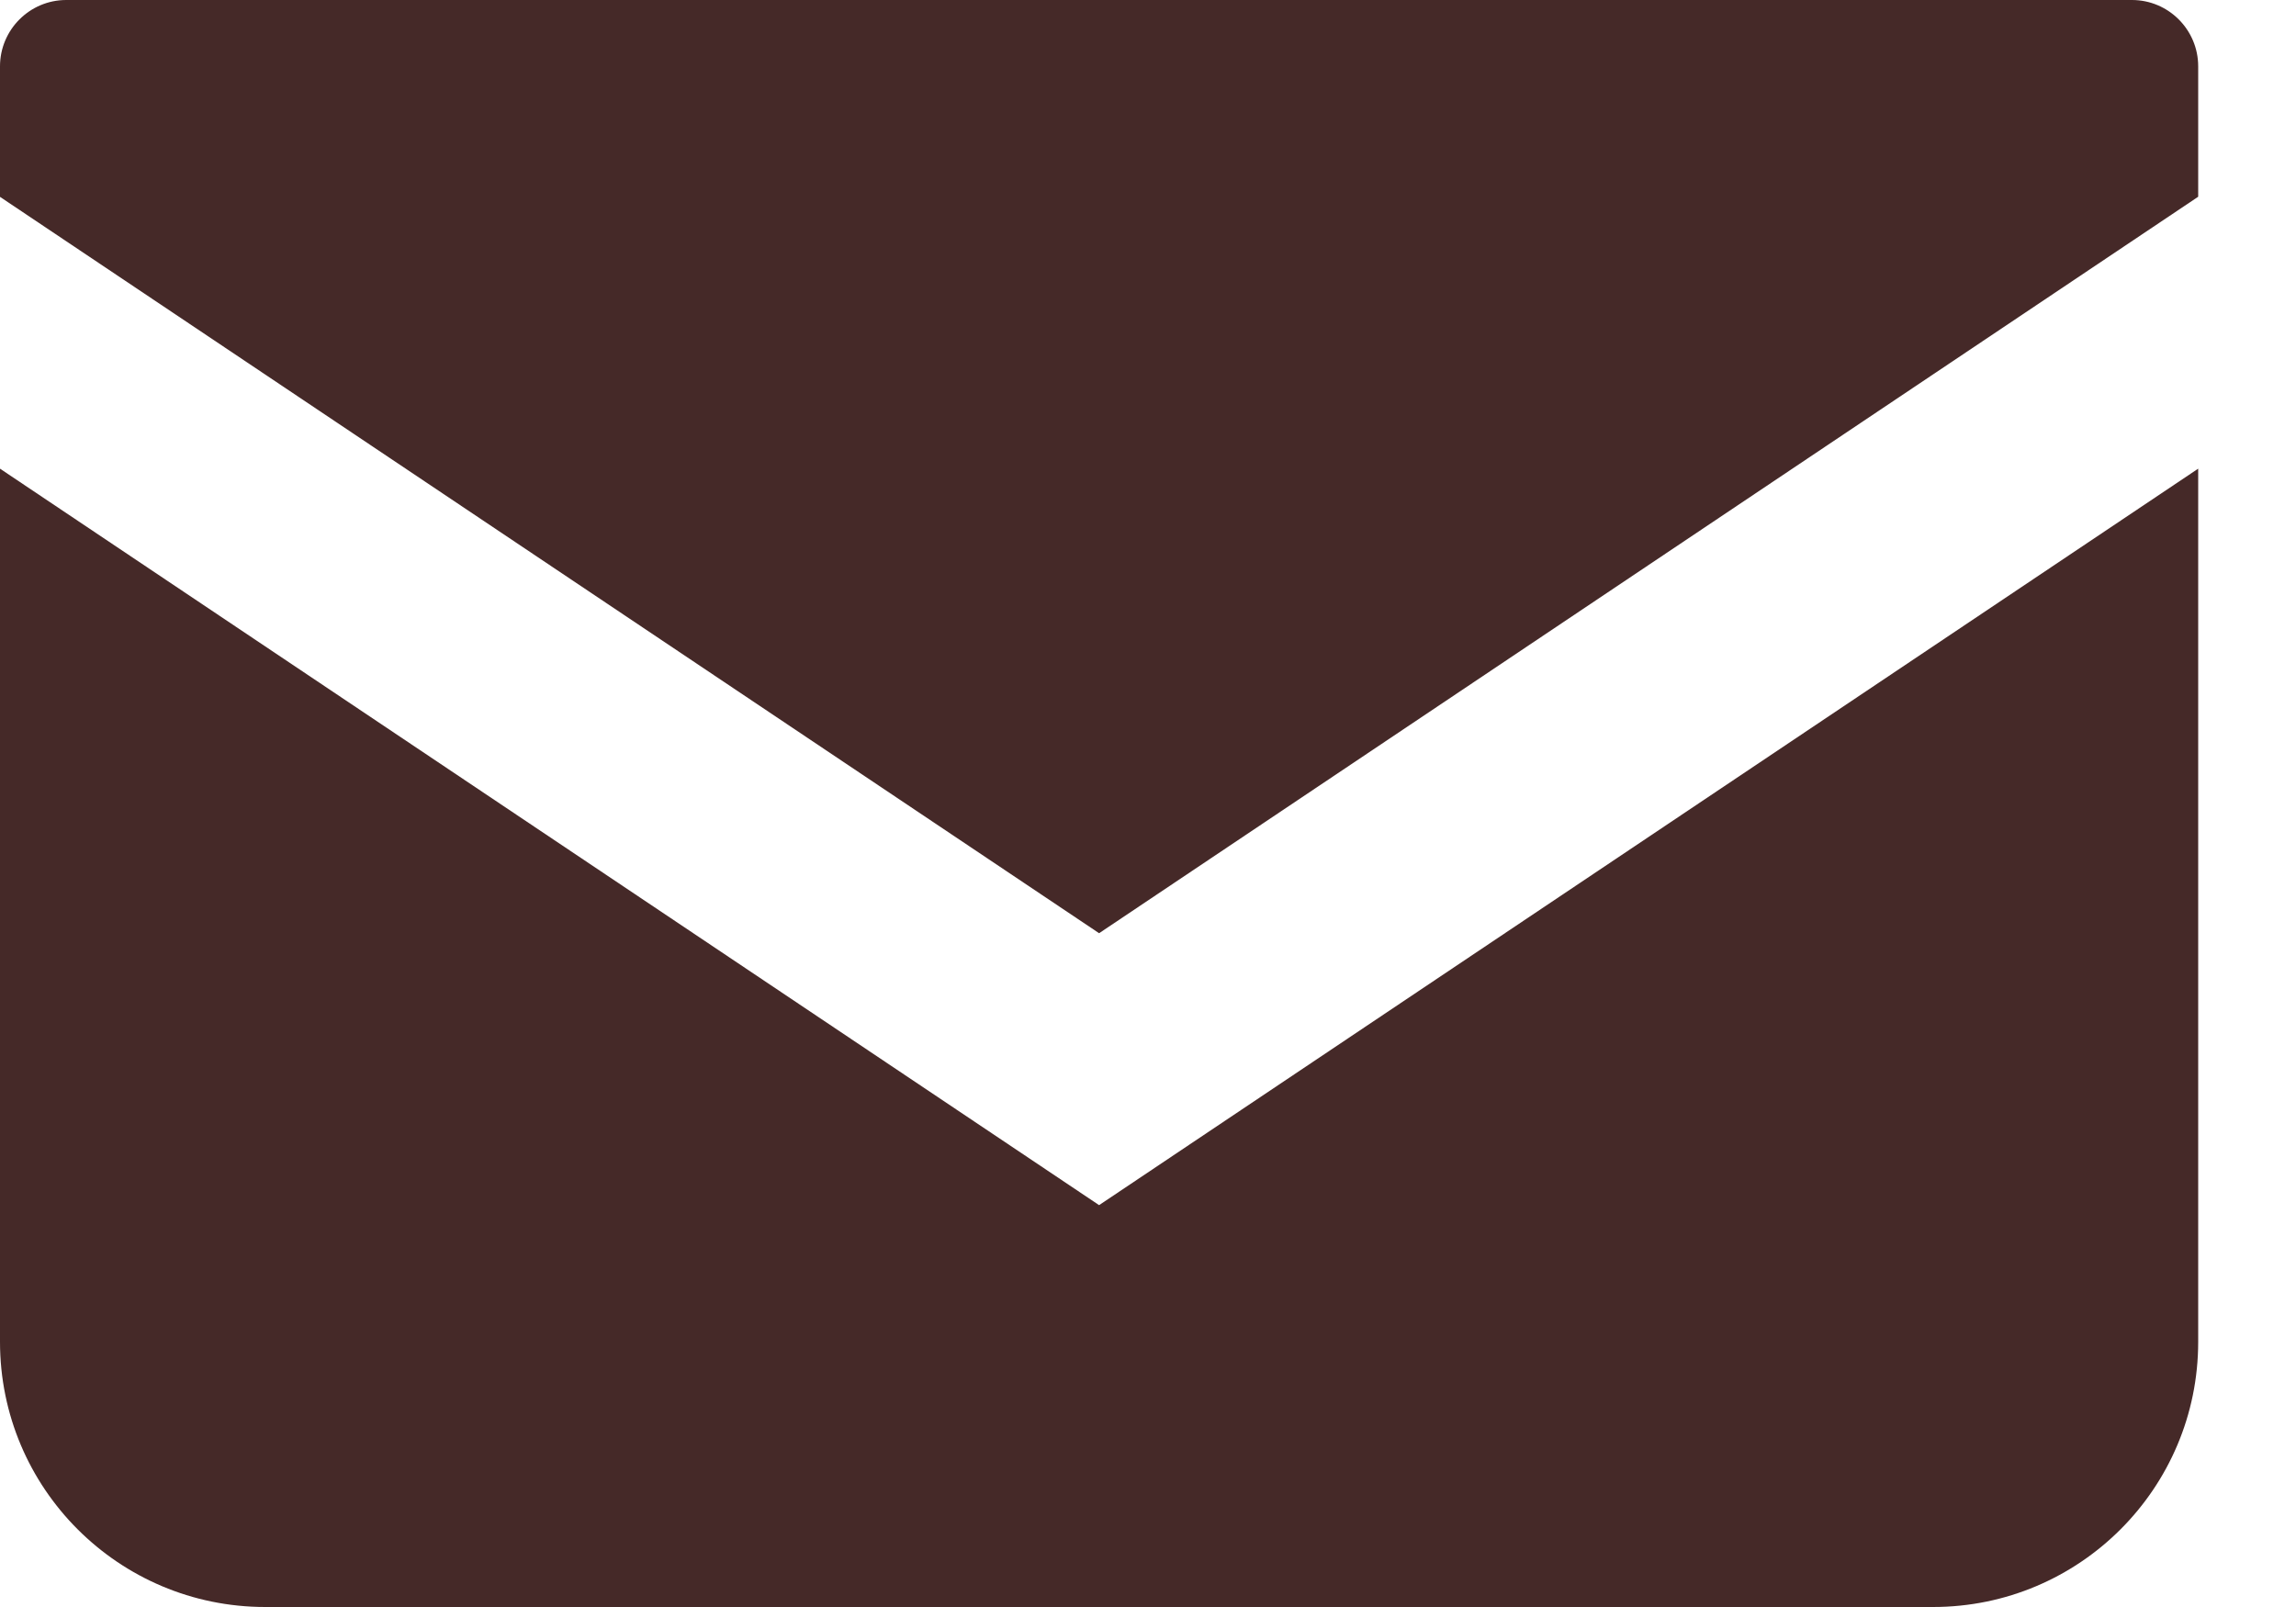
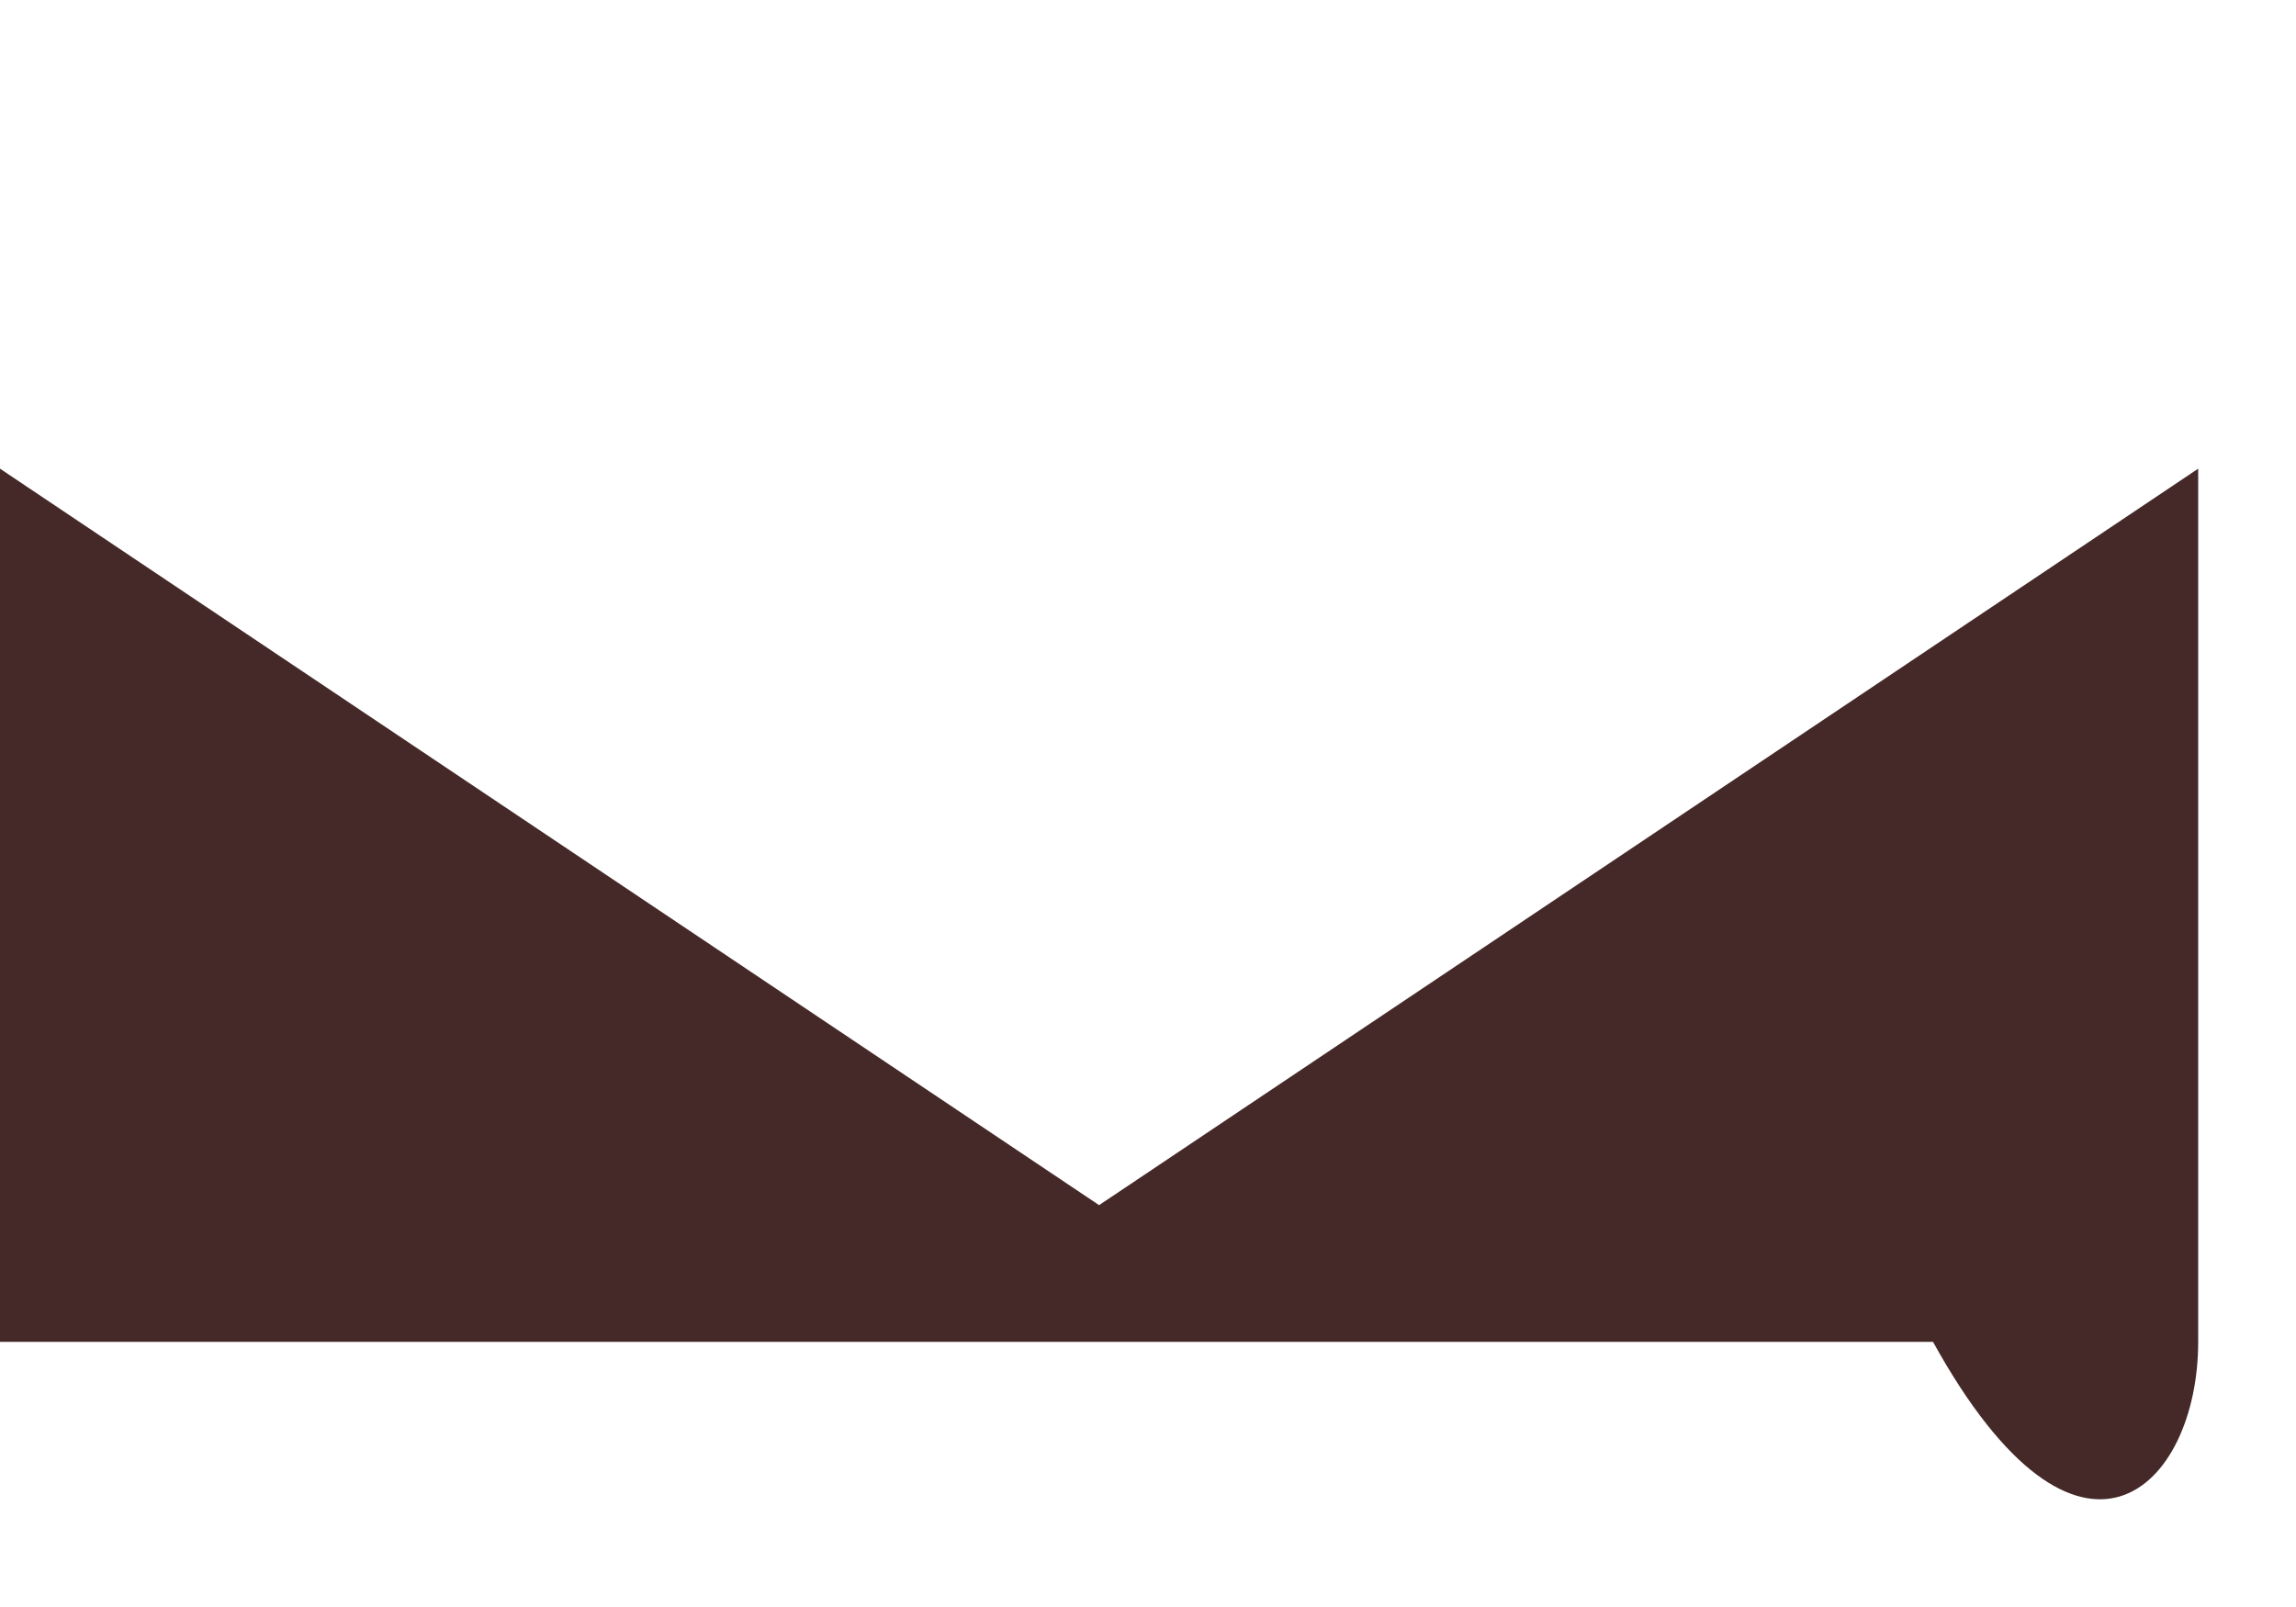
<svg xmlns="http://www.w3.org/2000/svg" width="20" height="14" viewBox="0 0 20 14" fill="none">
-   <path d="M18.571 0H0.577C0.259 0 0 0.259 0 0.578V1.715L9.574 8.13L19.148 1.714V0.578C19.148 0.259 18.889 0 18.571 0Z" fill="#452928" />
-   <path d="M0 4.083V11.69C0 12.966 1.034 14 2.311 14H16.838C18.114 14 19.148 12.966 19.148 11.69V4.083L9.574 10.499L0 4.083Z" fill="#452928" />
+   <path d="M0 4.083V11.69H16.838C18.114 14 19.148 12.966 19.148 11.69V4.083L9.574 10.499L0 4.083Z" fill="#452928" />
</svg>